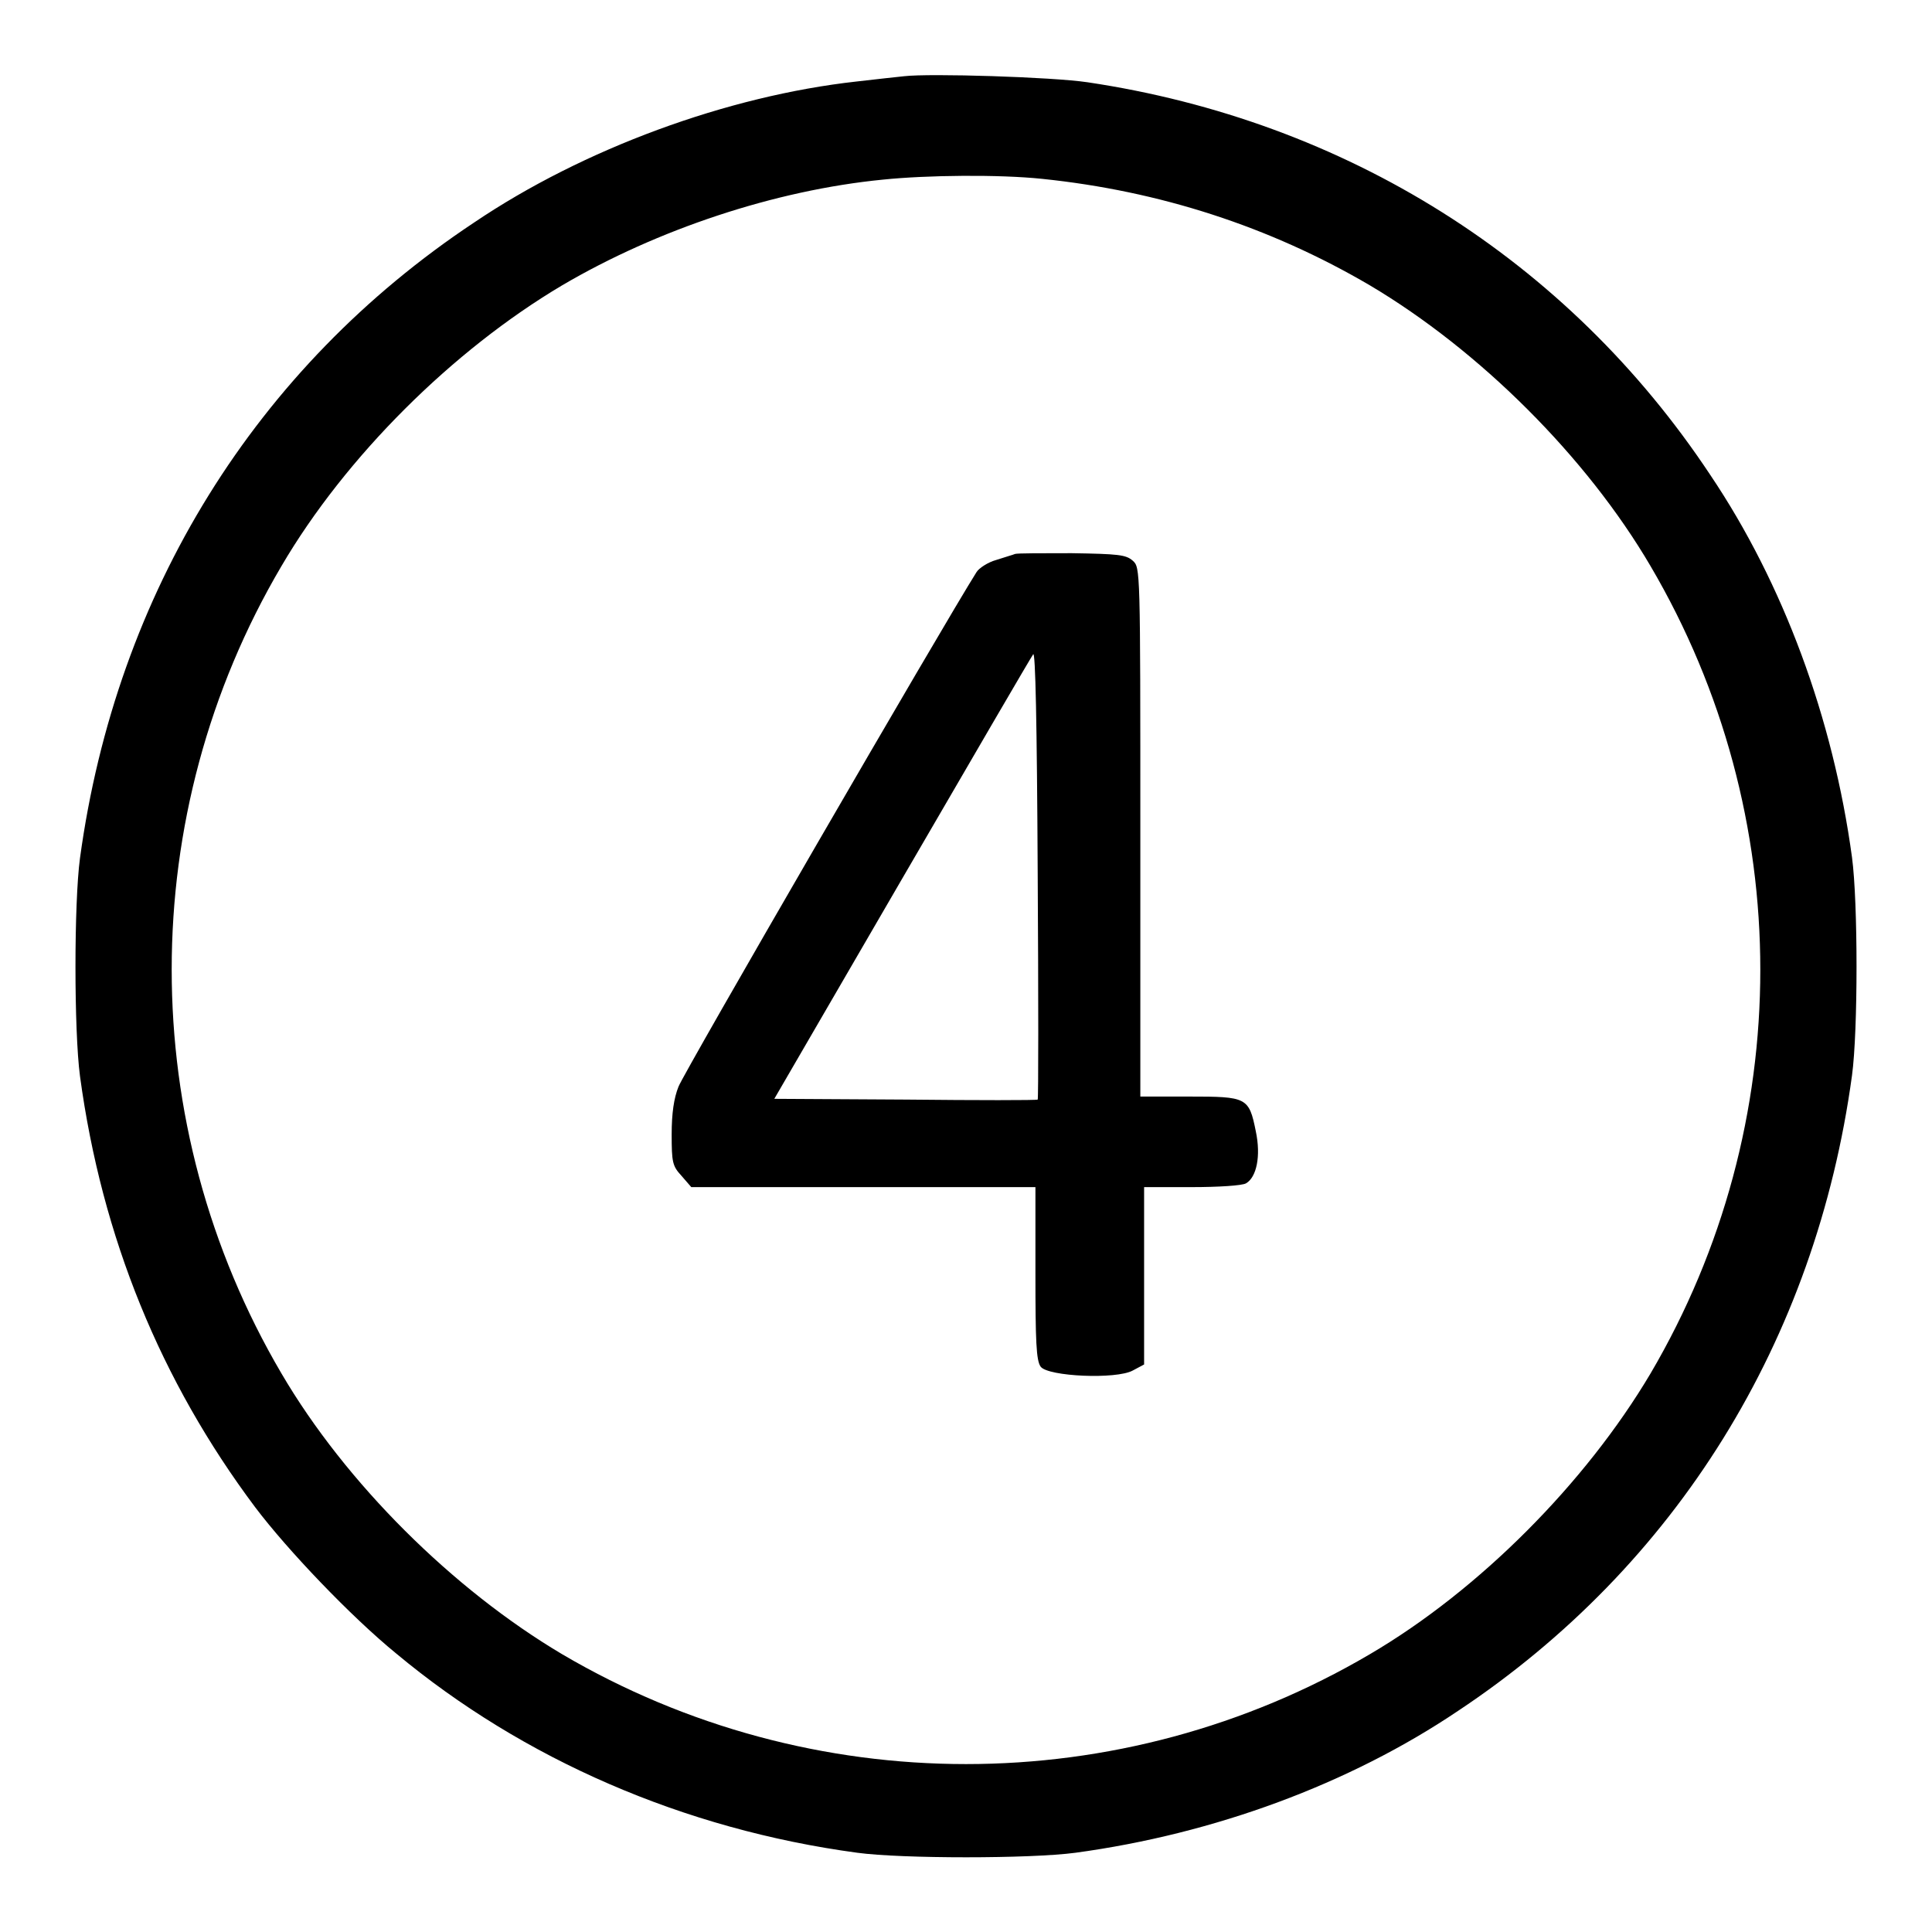
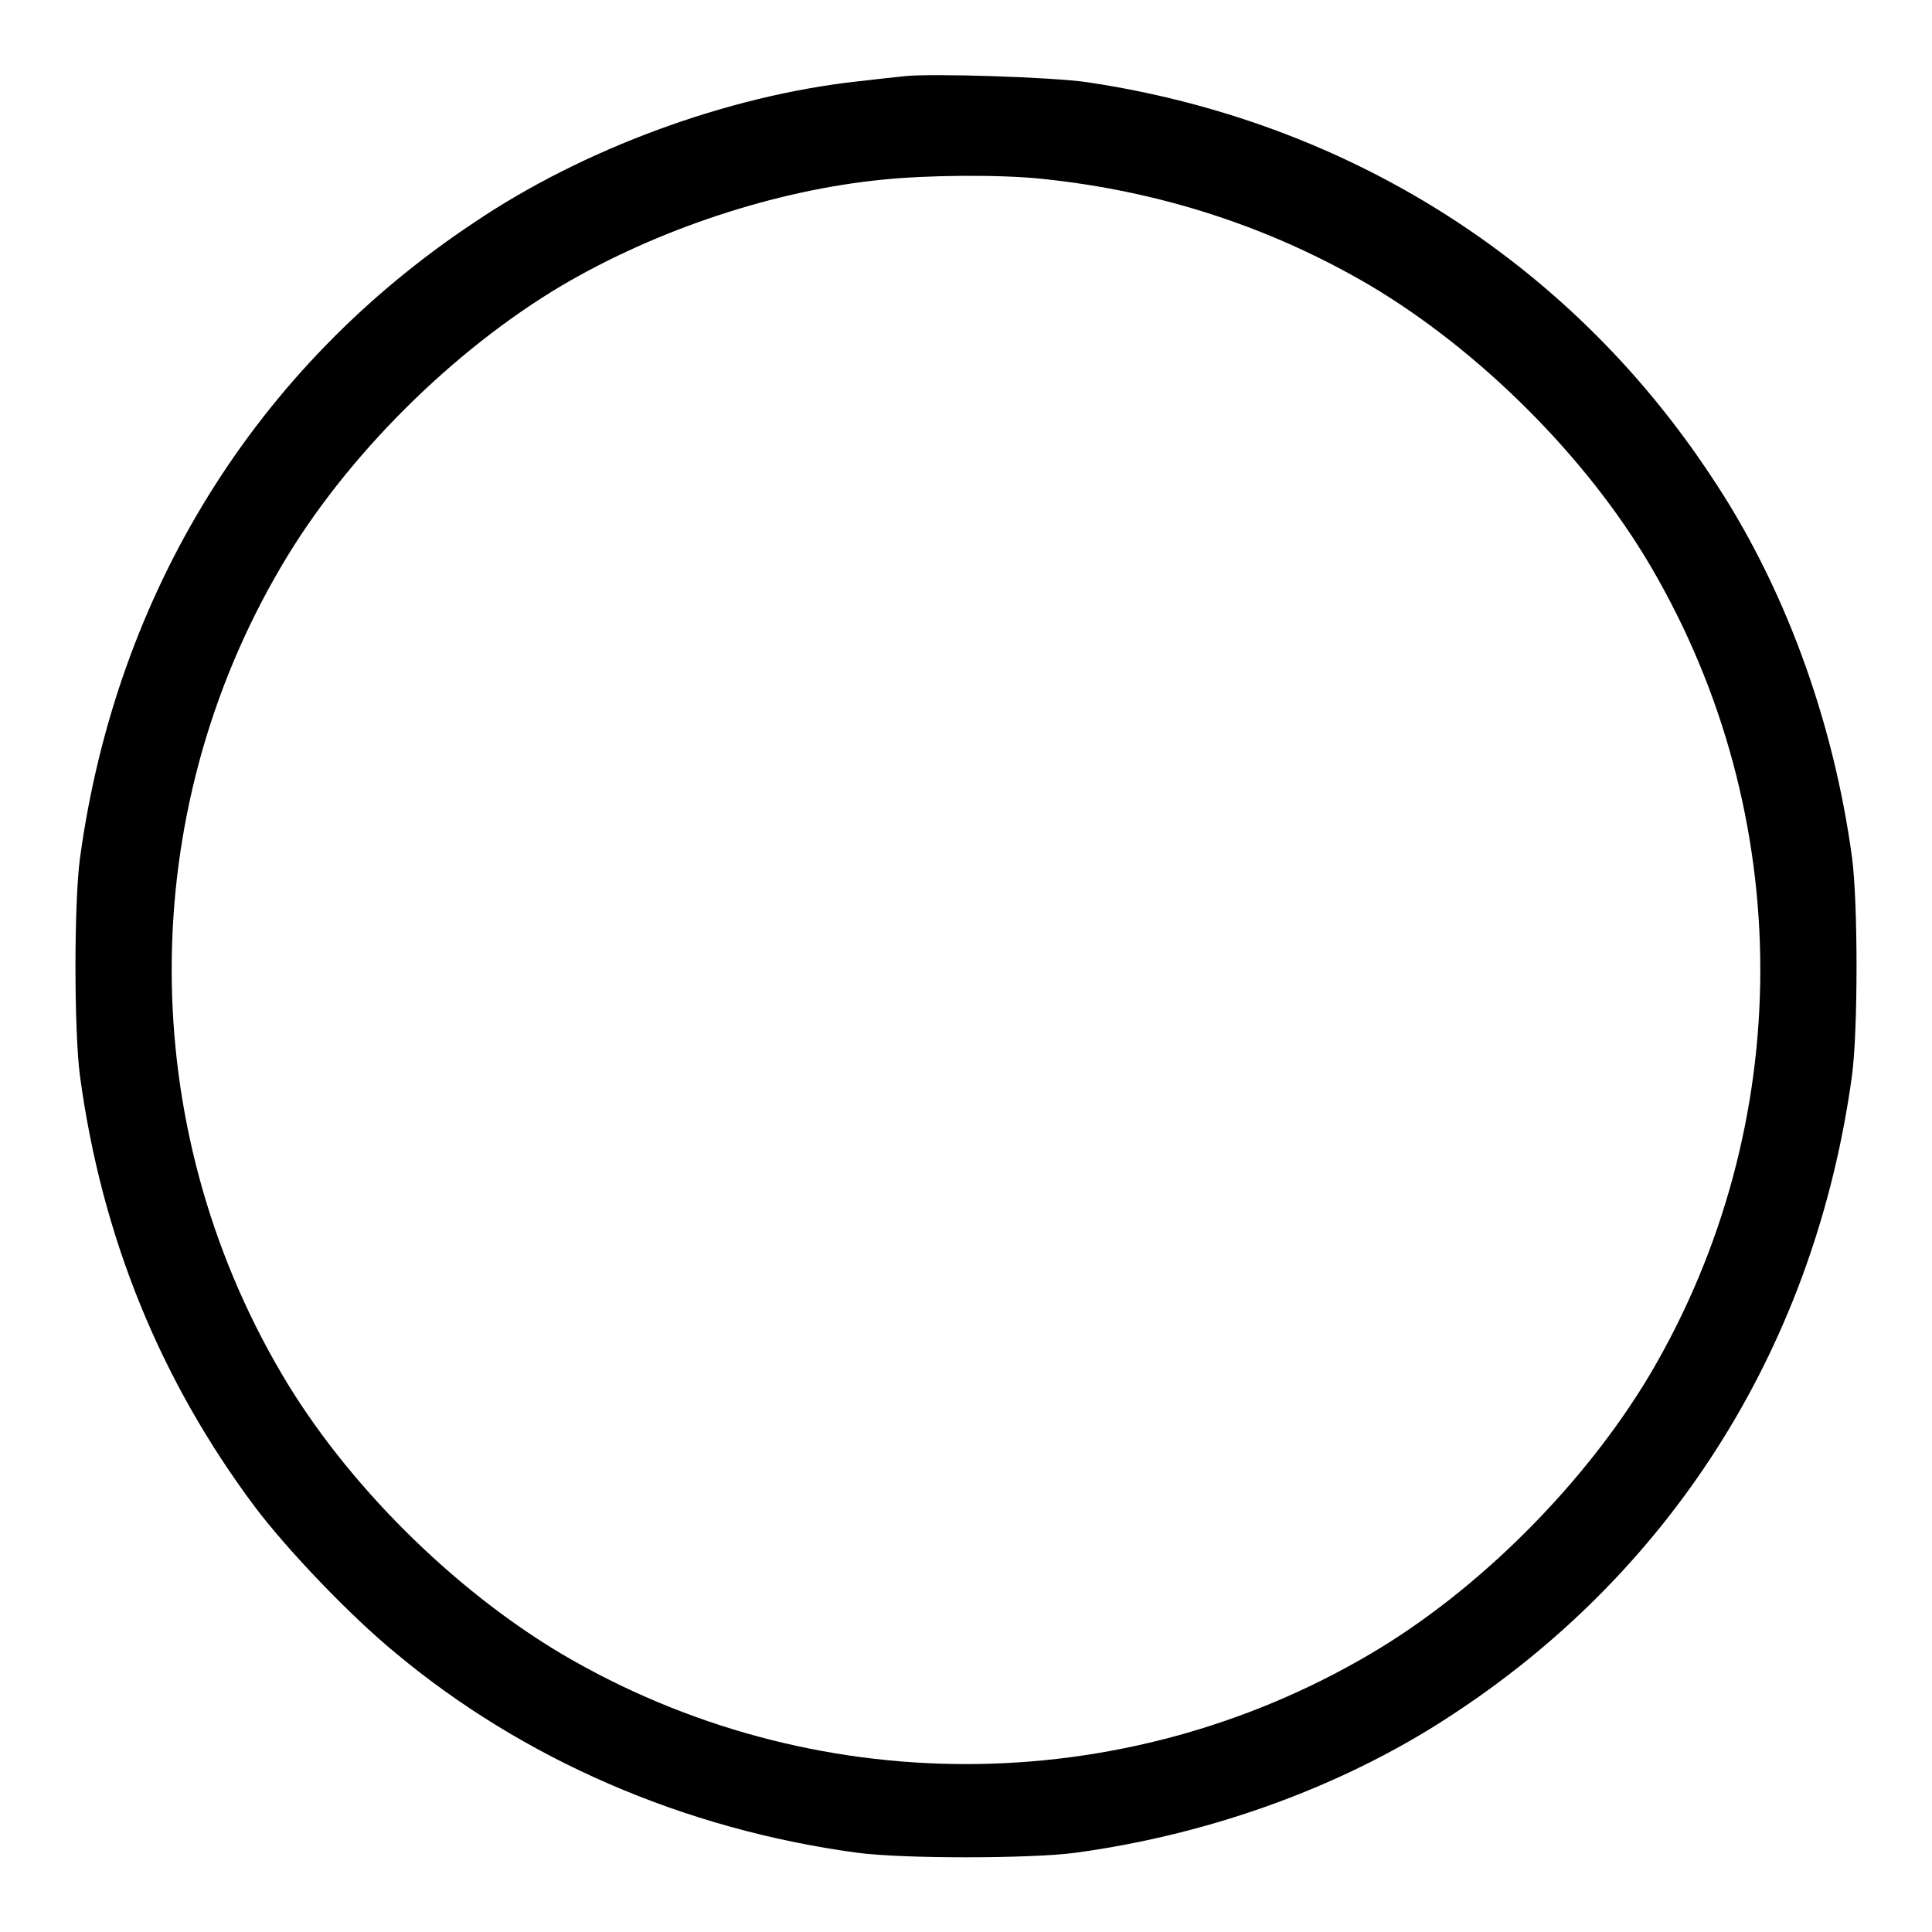
<svg xmlns="http://www.w3.org/2000/svg" version="1.1" x="0px" y="0px" viewBox="0 0 256 256" enable-background="new 0 0 256 256" xml:space="preserve">
  <g>
    <g>
      <g>
        <path fill="#000000" d="M119.8,10.1c-0.9,0.1-3.8,0.4-6.3,0.7c-17.1,1.9-36.2,8.9-50.7,18.7c-28.9,19.2-47.4,49-52.2,84.2c-0.8,5.9-0.8,22.9,0,28.9c2.9,21.4,10.7,40.4,23.2,57.1c4.3,5.7,12.7,14.5,18.7,19.4c16.8,14,38.1,23.3,61.1,26.4c5.9,0.8,22.9,0.8,28.9,0c18.4-2.5,36.3-9.1,50.7-18.8c28.9-19.2,47.4-49,52.2-84.2c0.8-5.9,0.8-22.9,0-28.9c-2.5-18.4-9.1-36.3-18.8-50.7c-18.9-28.5-48.3-46.9-82.5-52C139.4,10.2,123.2,9.7,119.8,10.1z M138.1,23.7c15.5,1.6,30.1,6.3,43.4,14.1c14.5,8.6,28.7,22.7,37.2,37.2c19.4,33,19.4,74,0,107c-8.6,14.5-22.7,28.7-37.2,37.2c-33,19.4-74,19.4-107,0c-14.5-8.6-28.7-22.7-37.2-37.2c-19.4-33-19.4-74.1,0-107C45.8,60.5,60,46.4,74.5,37.8c12.6-7.4,28.2-12.6,42.5-14C122.8,23.2,132.4,23.1,138.1,23.7z" />
-         <path fill="#000000" d="M134.5,73.4c-0.2,0.1-1.3,0.4-2.5,0.8c-1.1,0.3-2.3,1.1-2.6,1.6c-4.3,6.8-38.9,66.5-39.5,68.2c-0.6,1.5-0.9,3.5-0.9,6.3c0,3.7,0.1,4.2,1.3,5.5l1.3,1.5h22.8h22.8v11.4c0,9,0.1,11.6,0.7,12.4c1,1.3,10,1.7,12.2,0.5l1.5-0.8v-11.7v-11.8h6.3c3.5,0,6.7-0.2,7.2-0.5c1.4-0.8,2-3.6,1.3-6.9c-0.9-4.5-1.2-4.6-8.8-4.6h-6.5v-35c0-35,0-35.1-1-36c-0.9-0.8-1.9-0.9-8.1-1C138.1,73.3,134.8,73.3,134.5,73.4z M137.5,145.7c-0.1,0.1-8,0.1-17.5,0l-17.4-0.1l16.9-29.1c9.3-16,17.1-29.4,17.4-29.8c0.3-0.5,0.5,9,0.6,29C137.6,132.2,137.6,145.6,137.5,145.7z" />
      </g>
    </g>
  </g>
</svg>